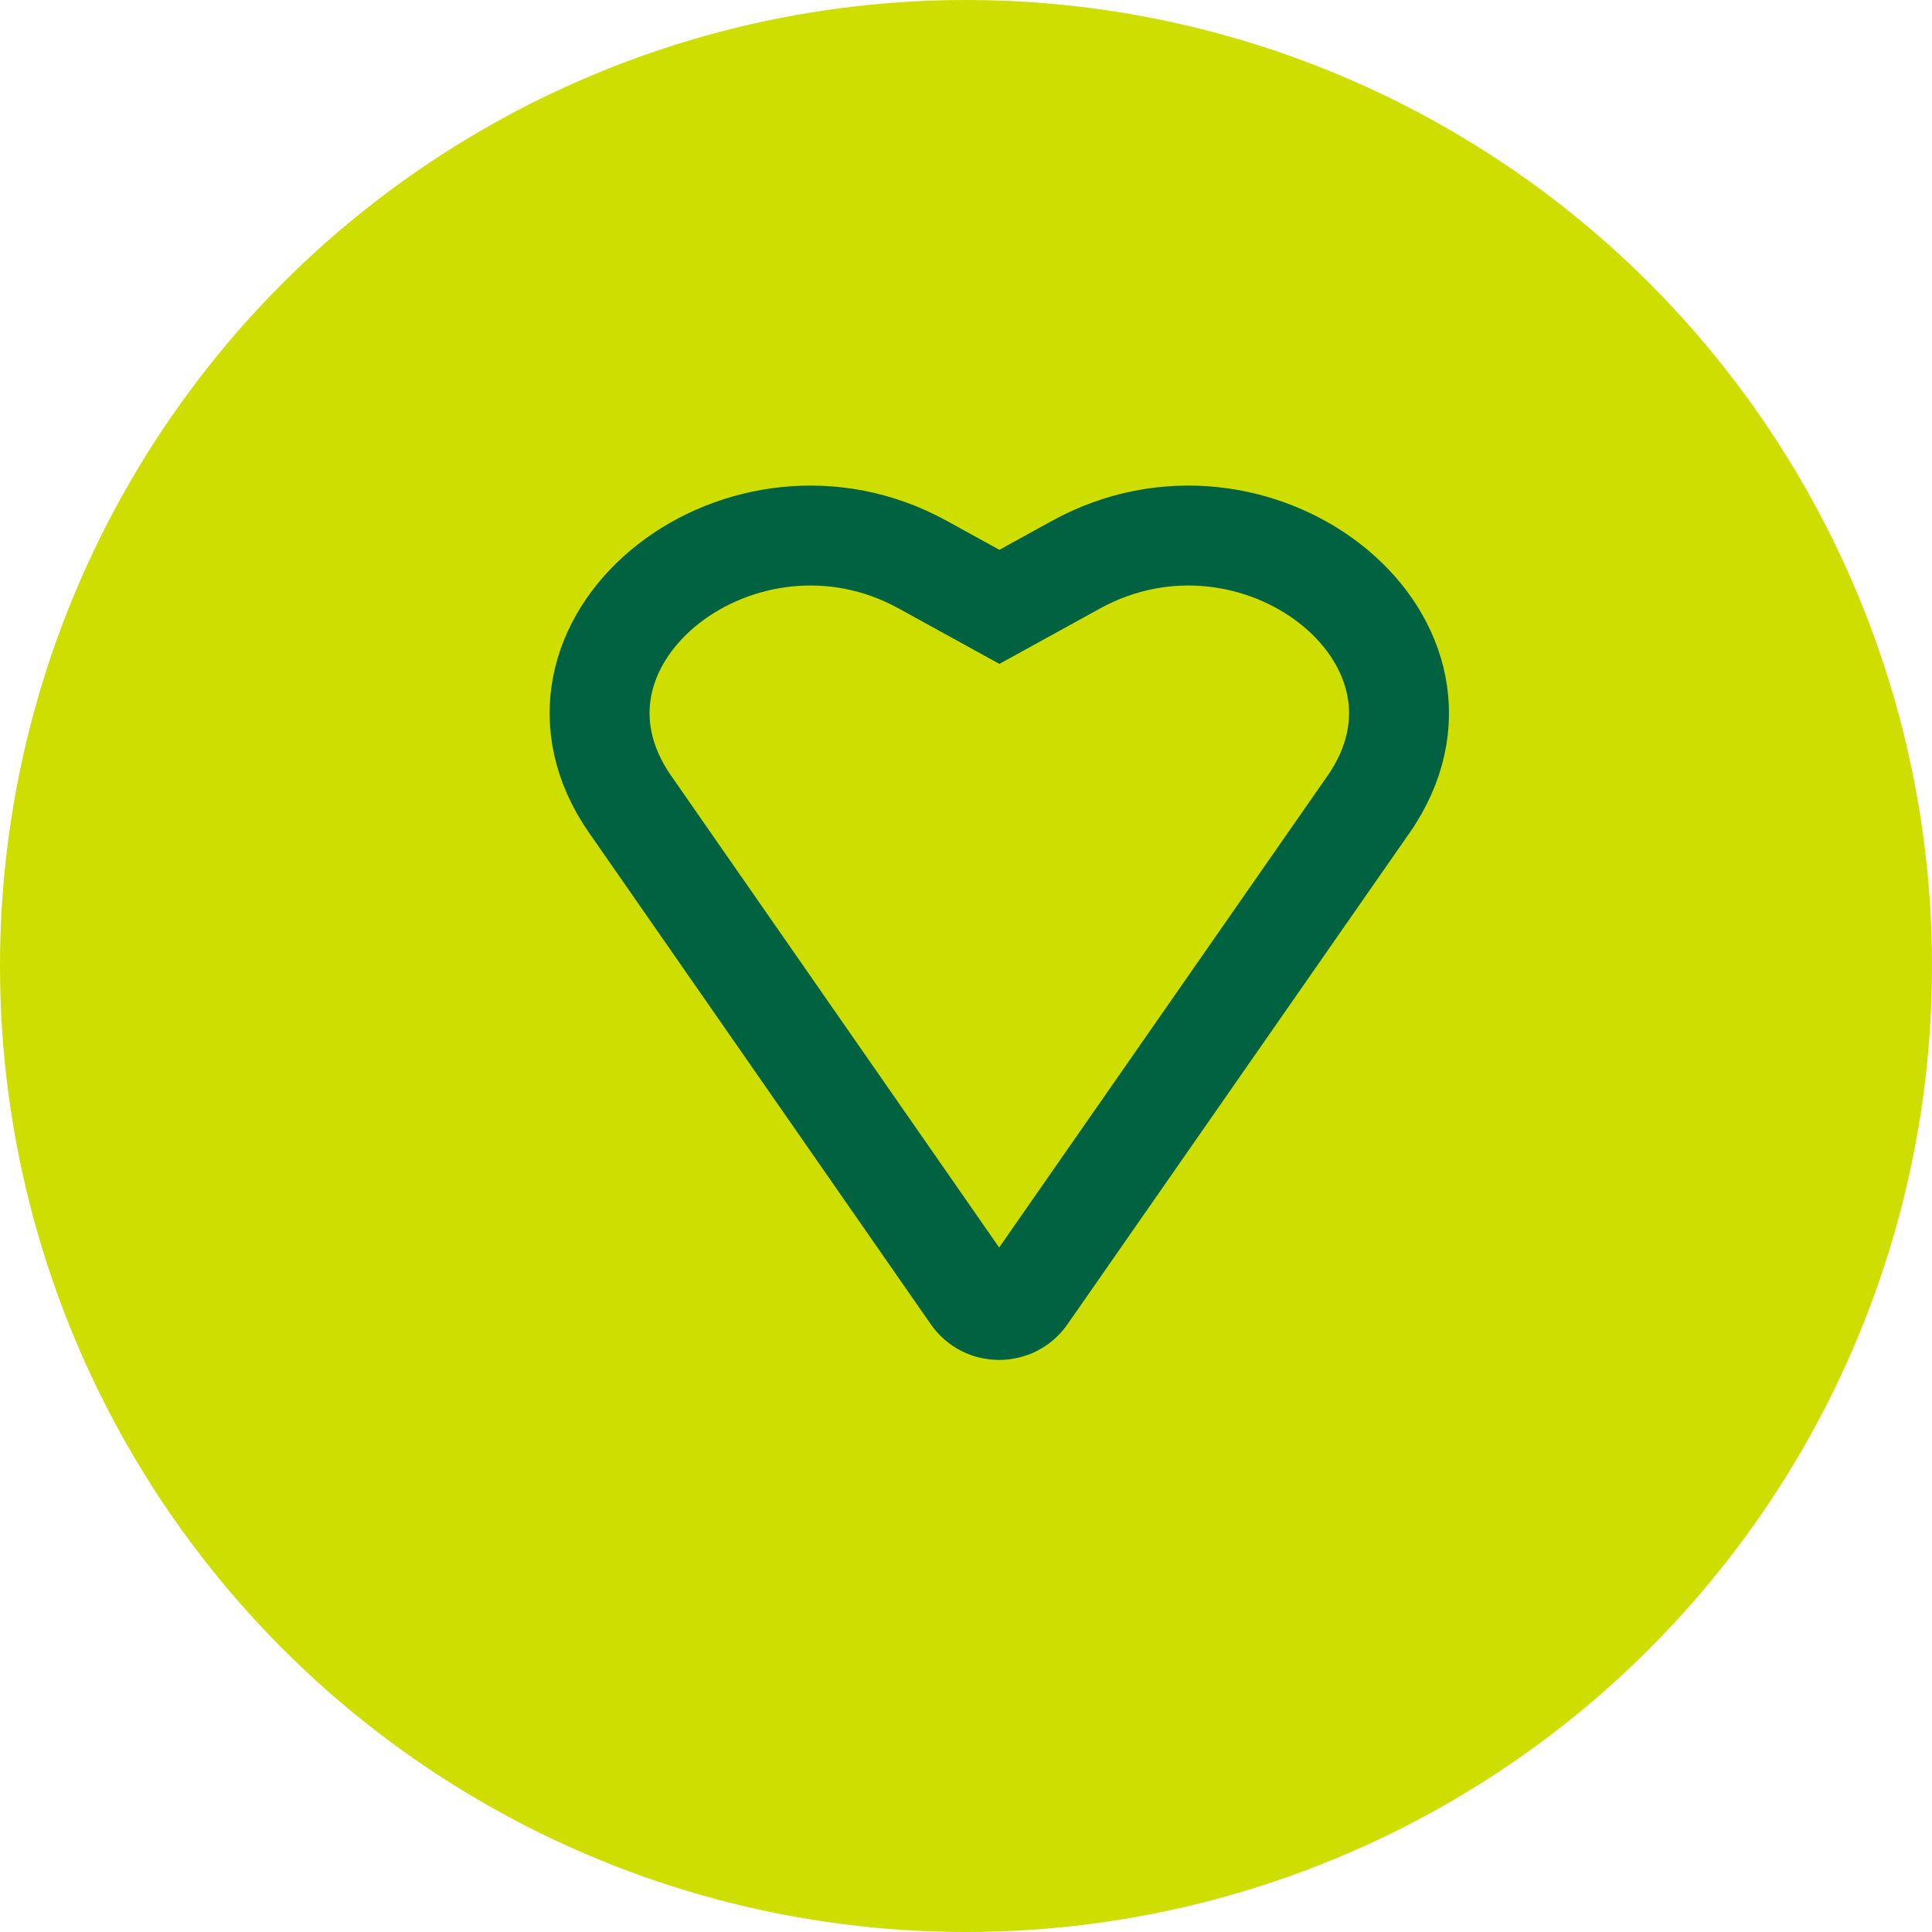
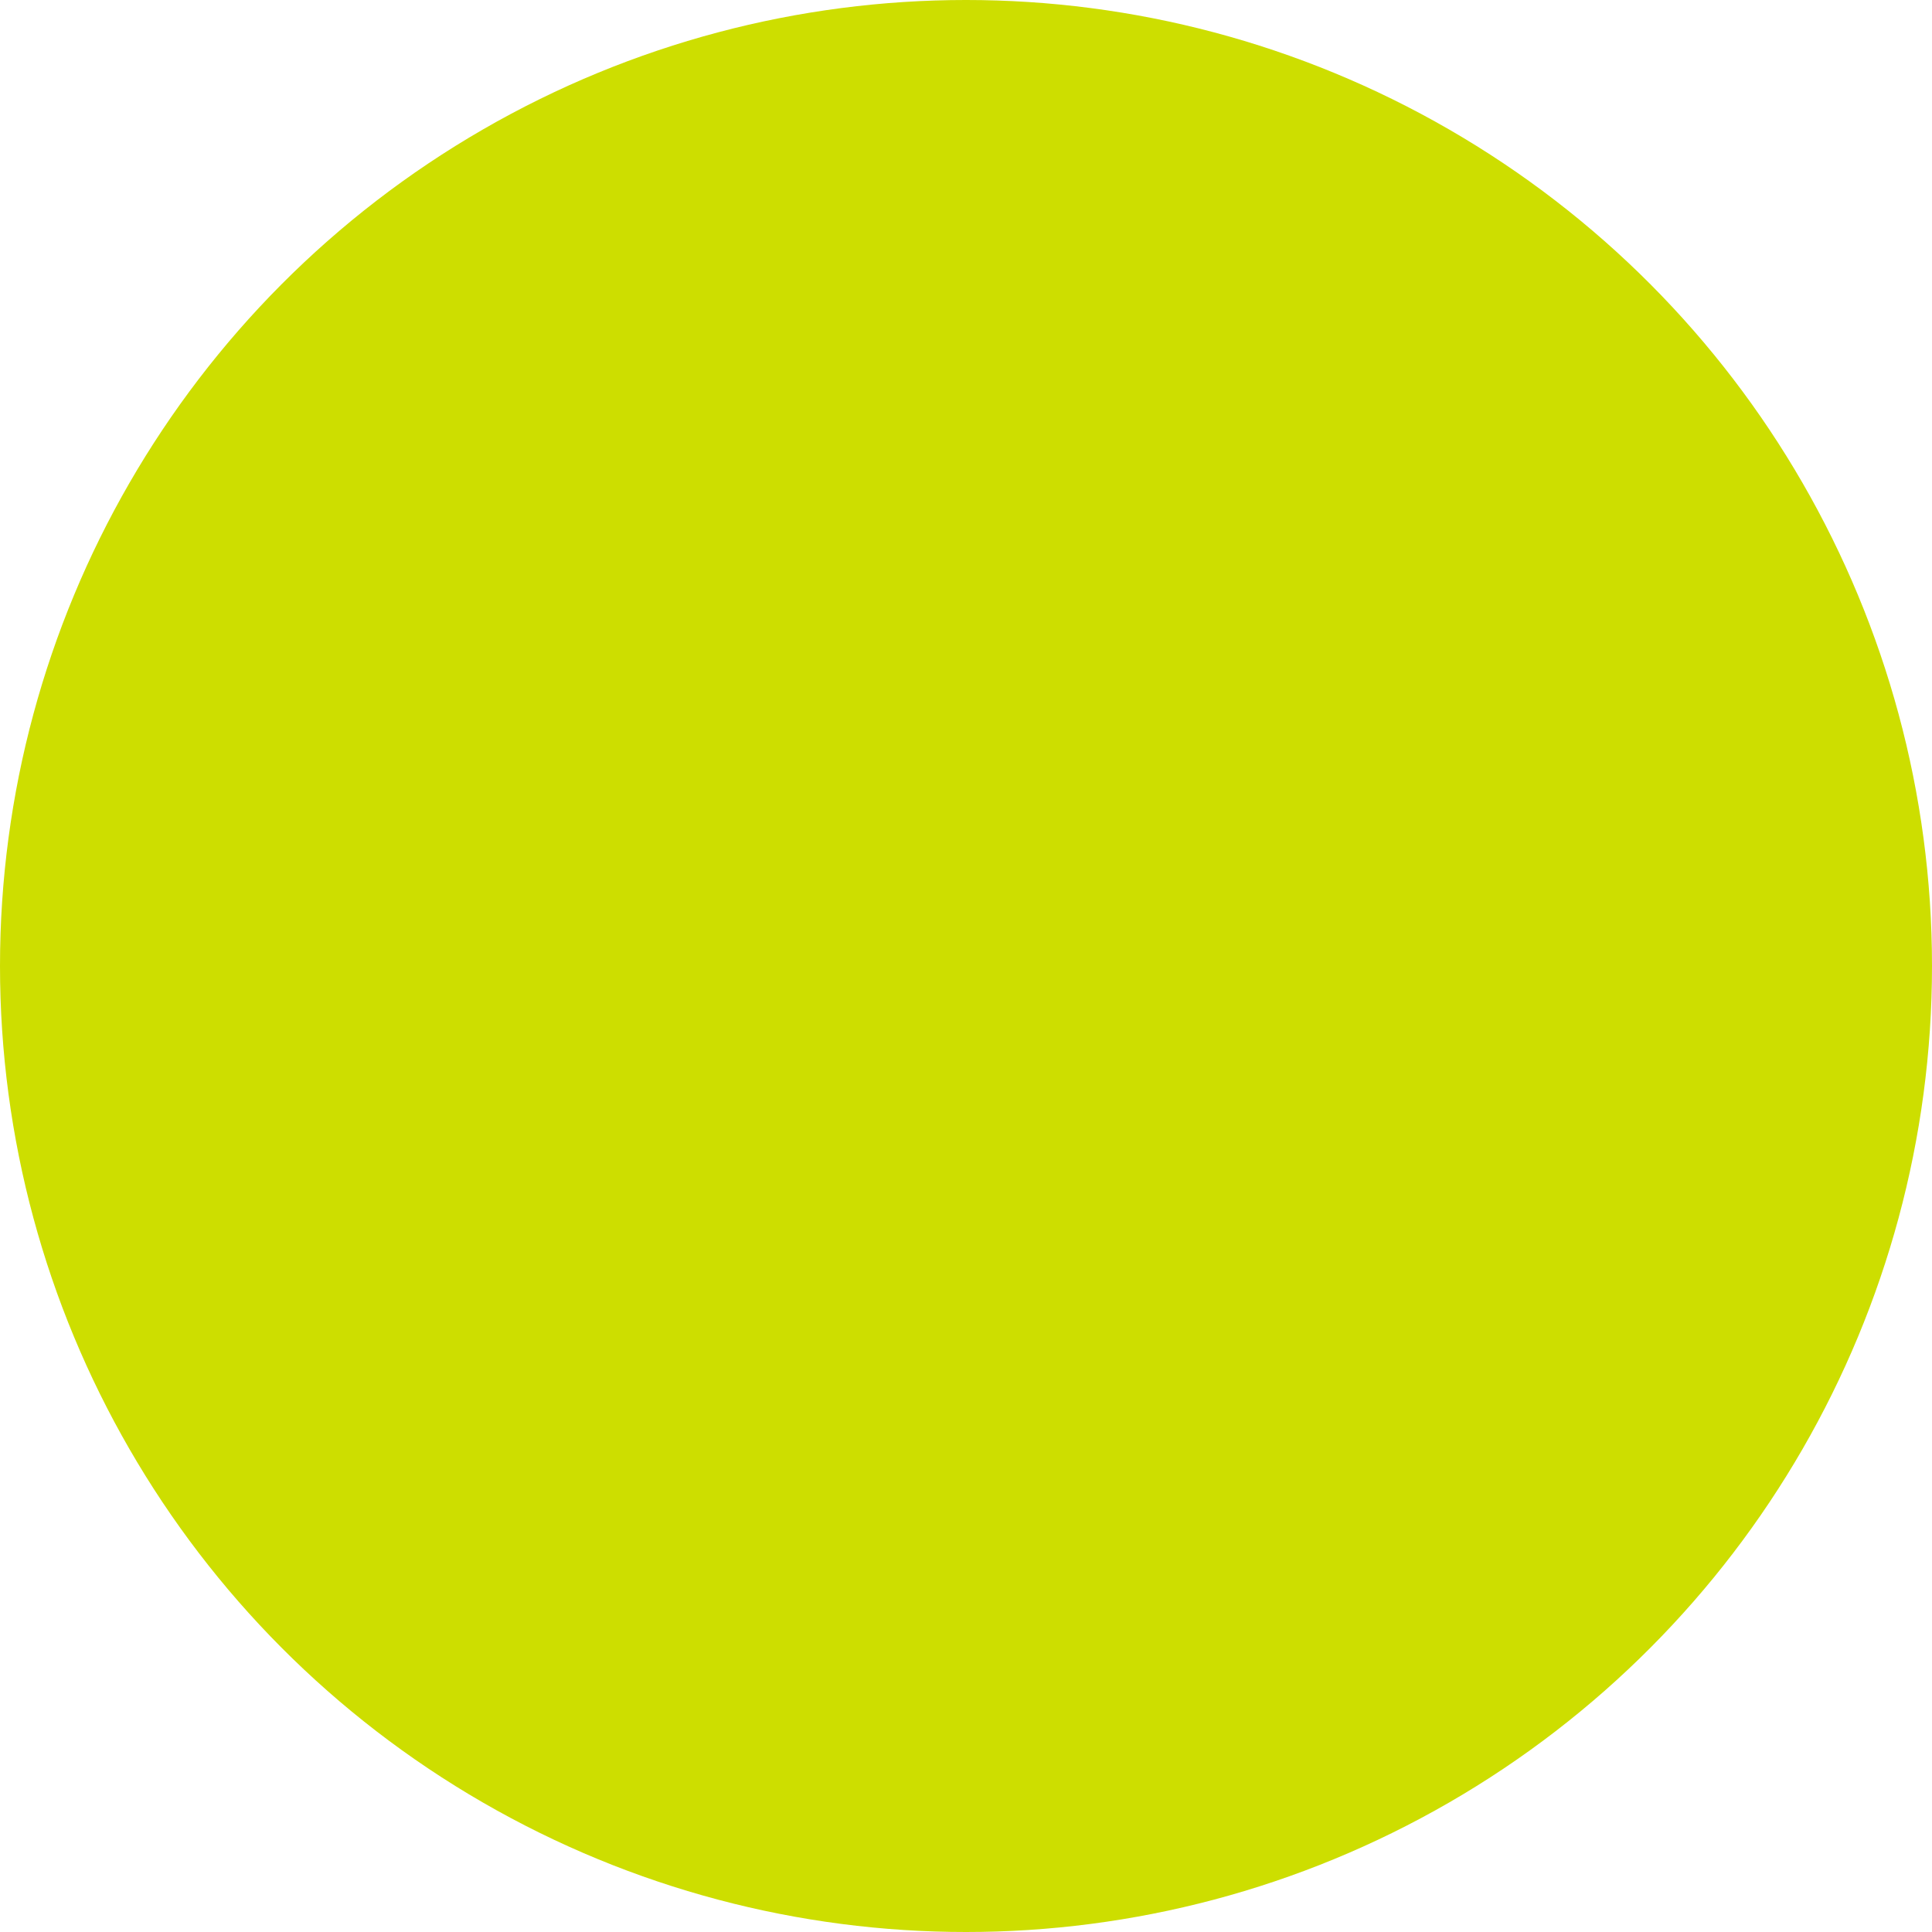
<svg xmlns="http://www.w3.org/2000/svg" width="29" height="29" viewBox="0 0 29 29" fill="none">
  <circle cx="14.5" cy="14.5" r="14.5" fill="#CDDE00" />
-   <path d="M20.615 11.964C20.592 12 20.568 12.038 20.543 12.072L15.408 19.449C15.209 19.735 14.786 19.735 14.587 19.449L9.458 12.072C9.433 12.037 9.409 11.998 9.386 11.964C7.862 9.552 11.162 6.995 13.853 8.477L15.001 9.109L16.149 8.477C18.842 6.995 22.135 9.552 20.615 11.964Z" stroke="#006241" stroke-width="1.5" stroke-miterlimit="10" />
</svg>